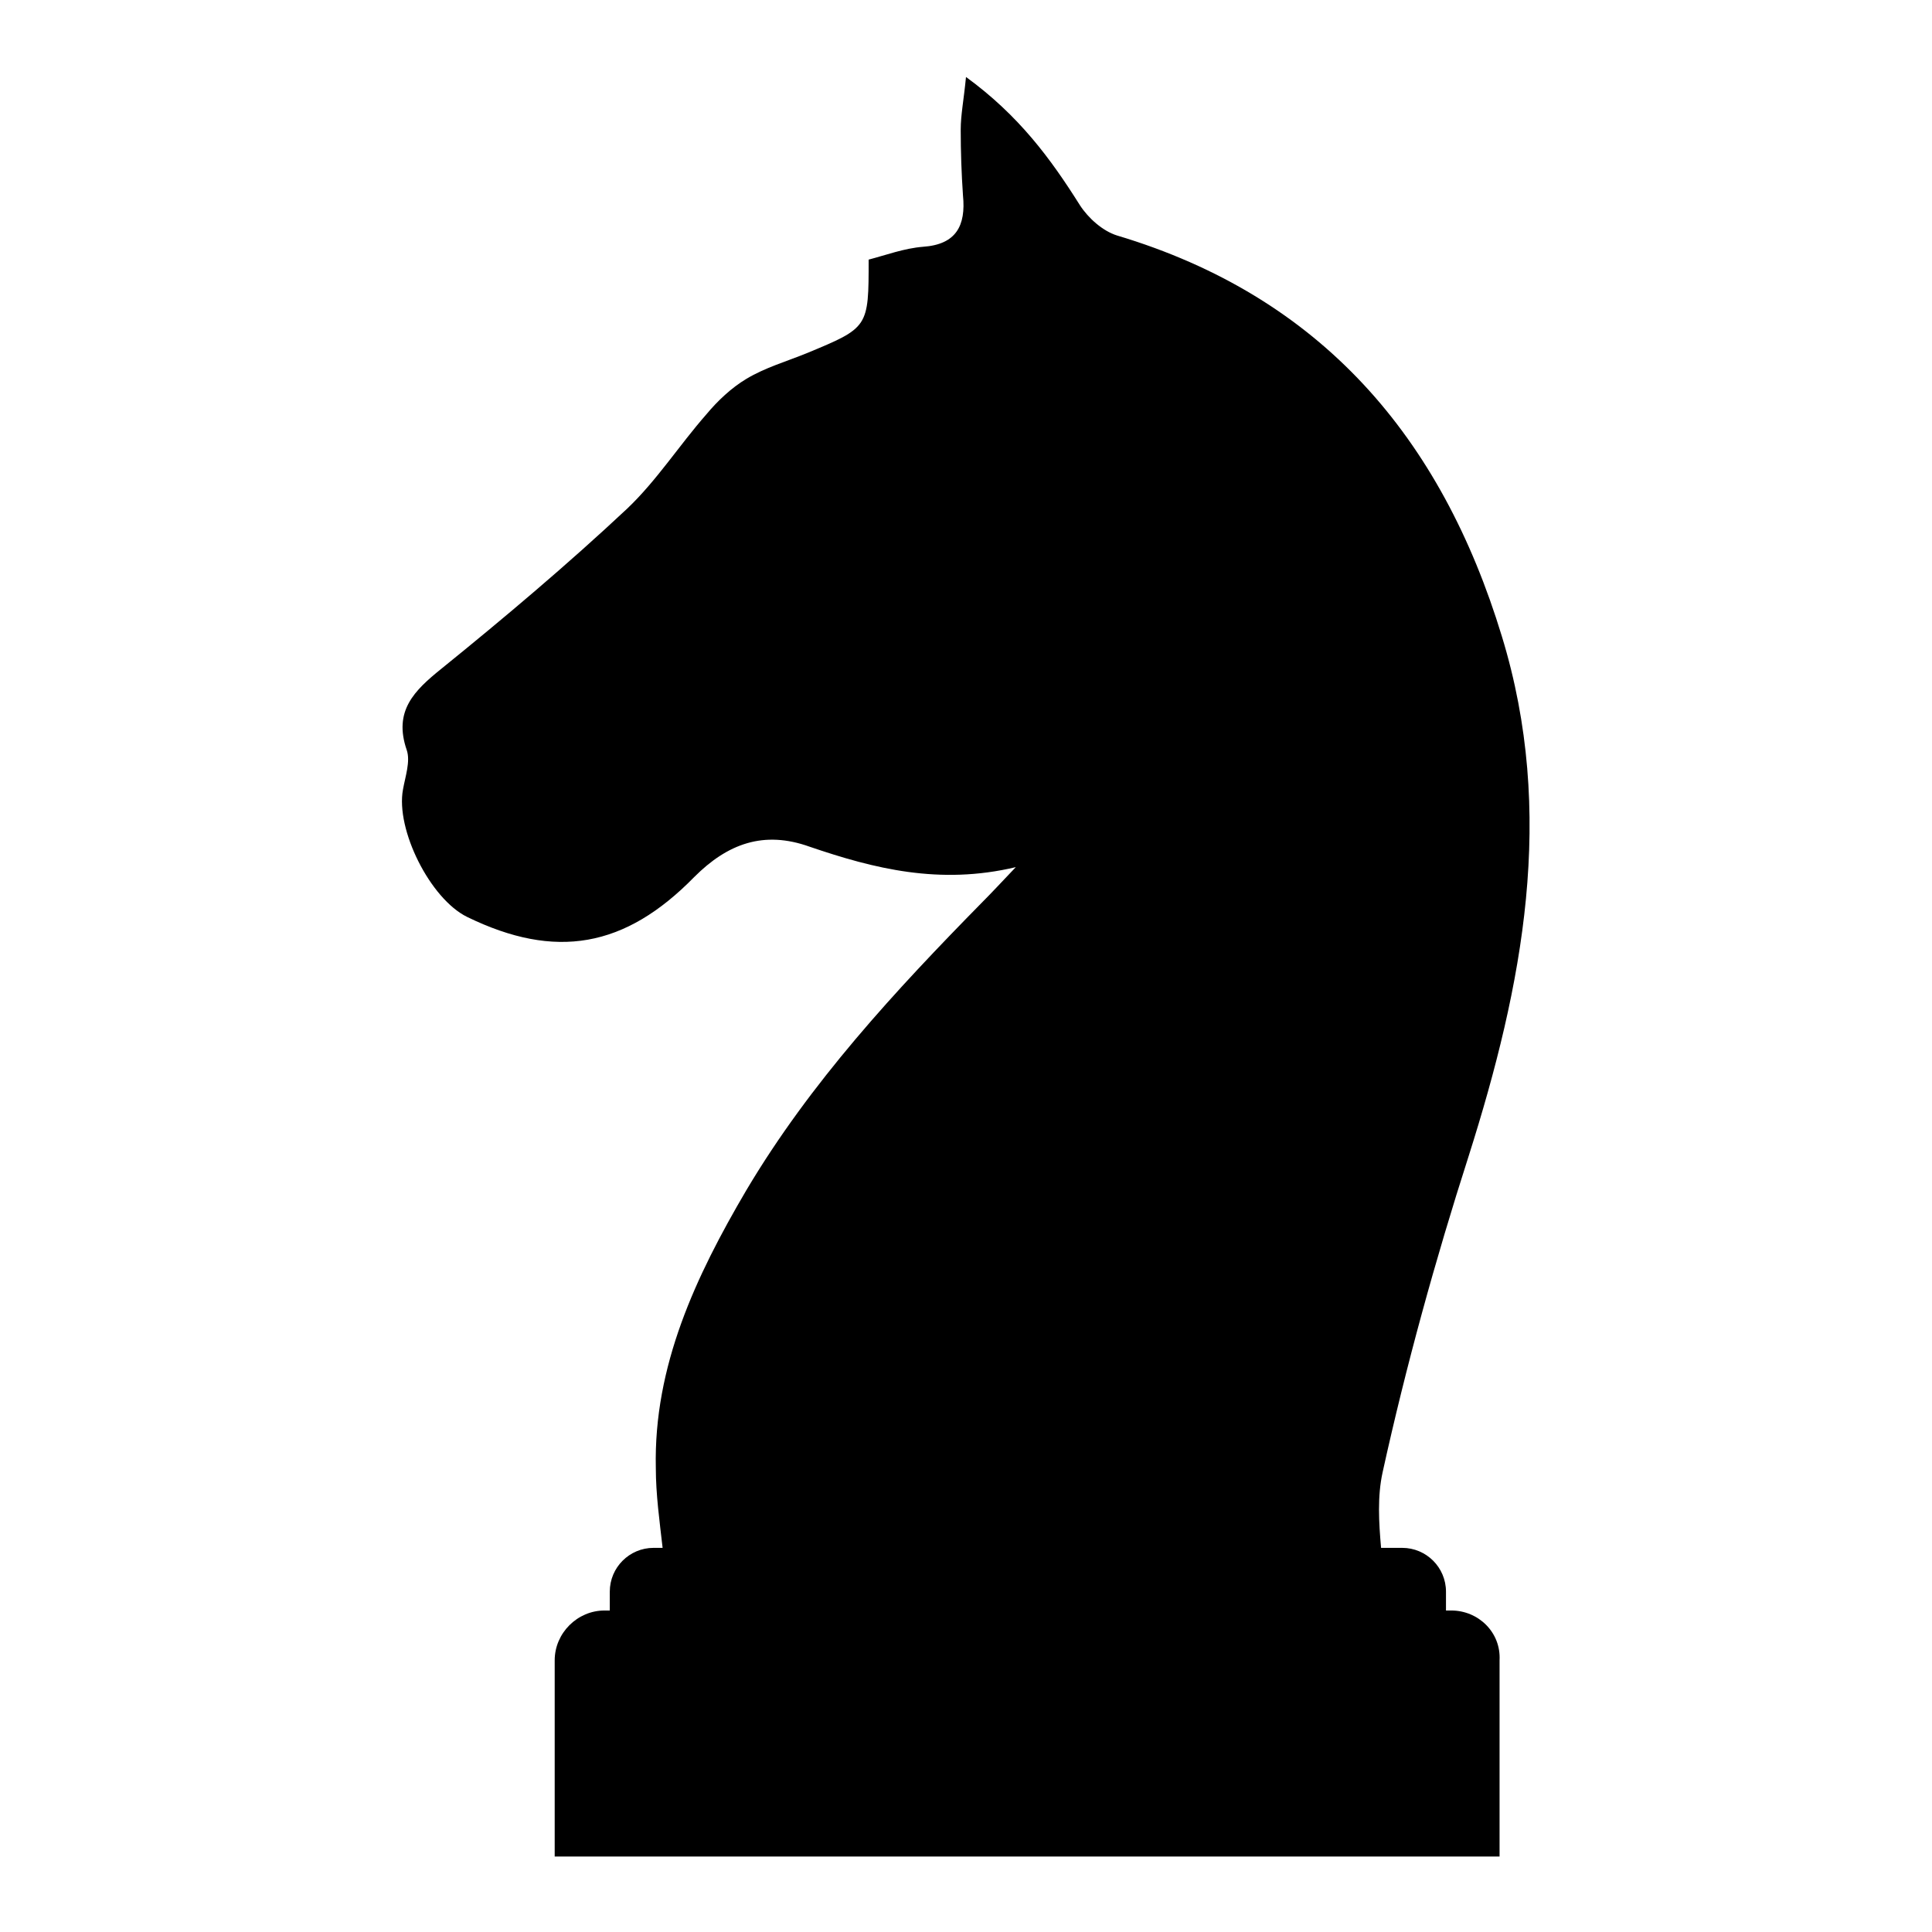
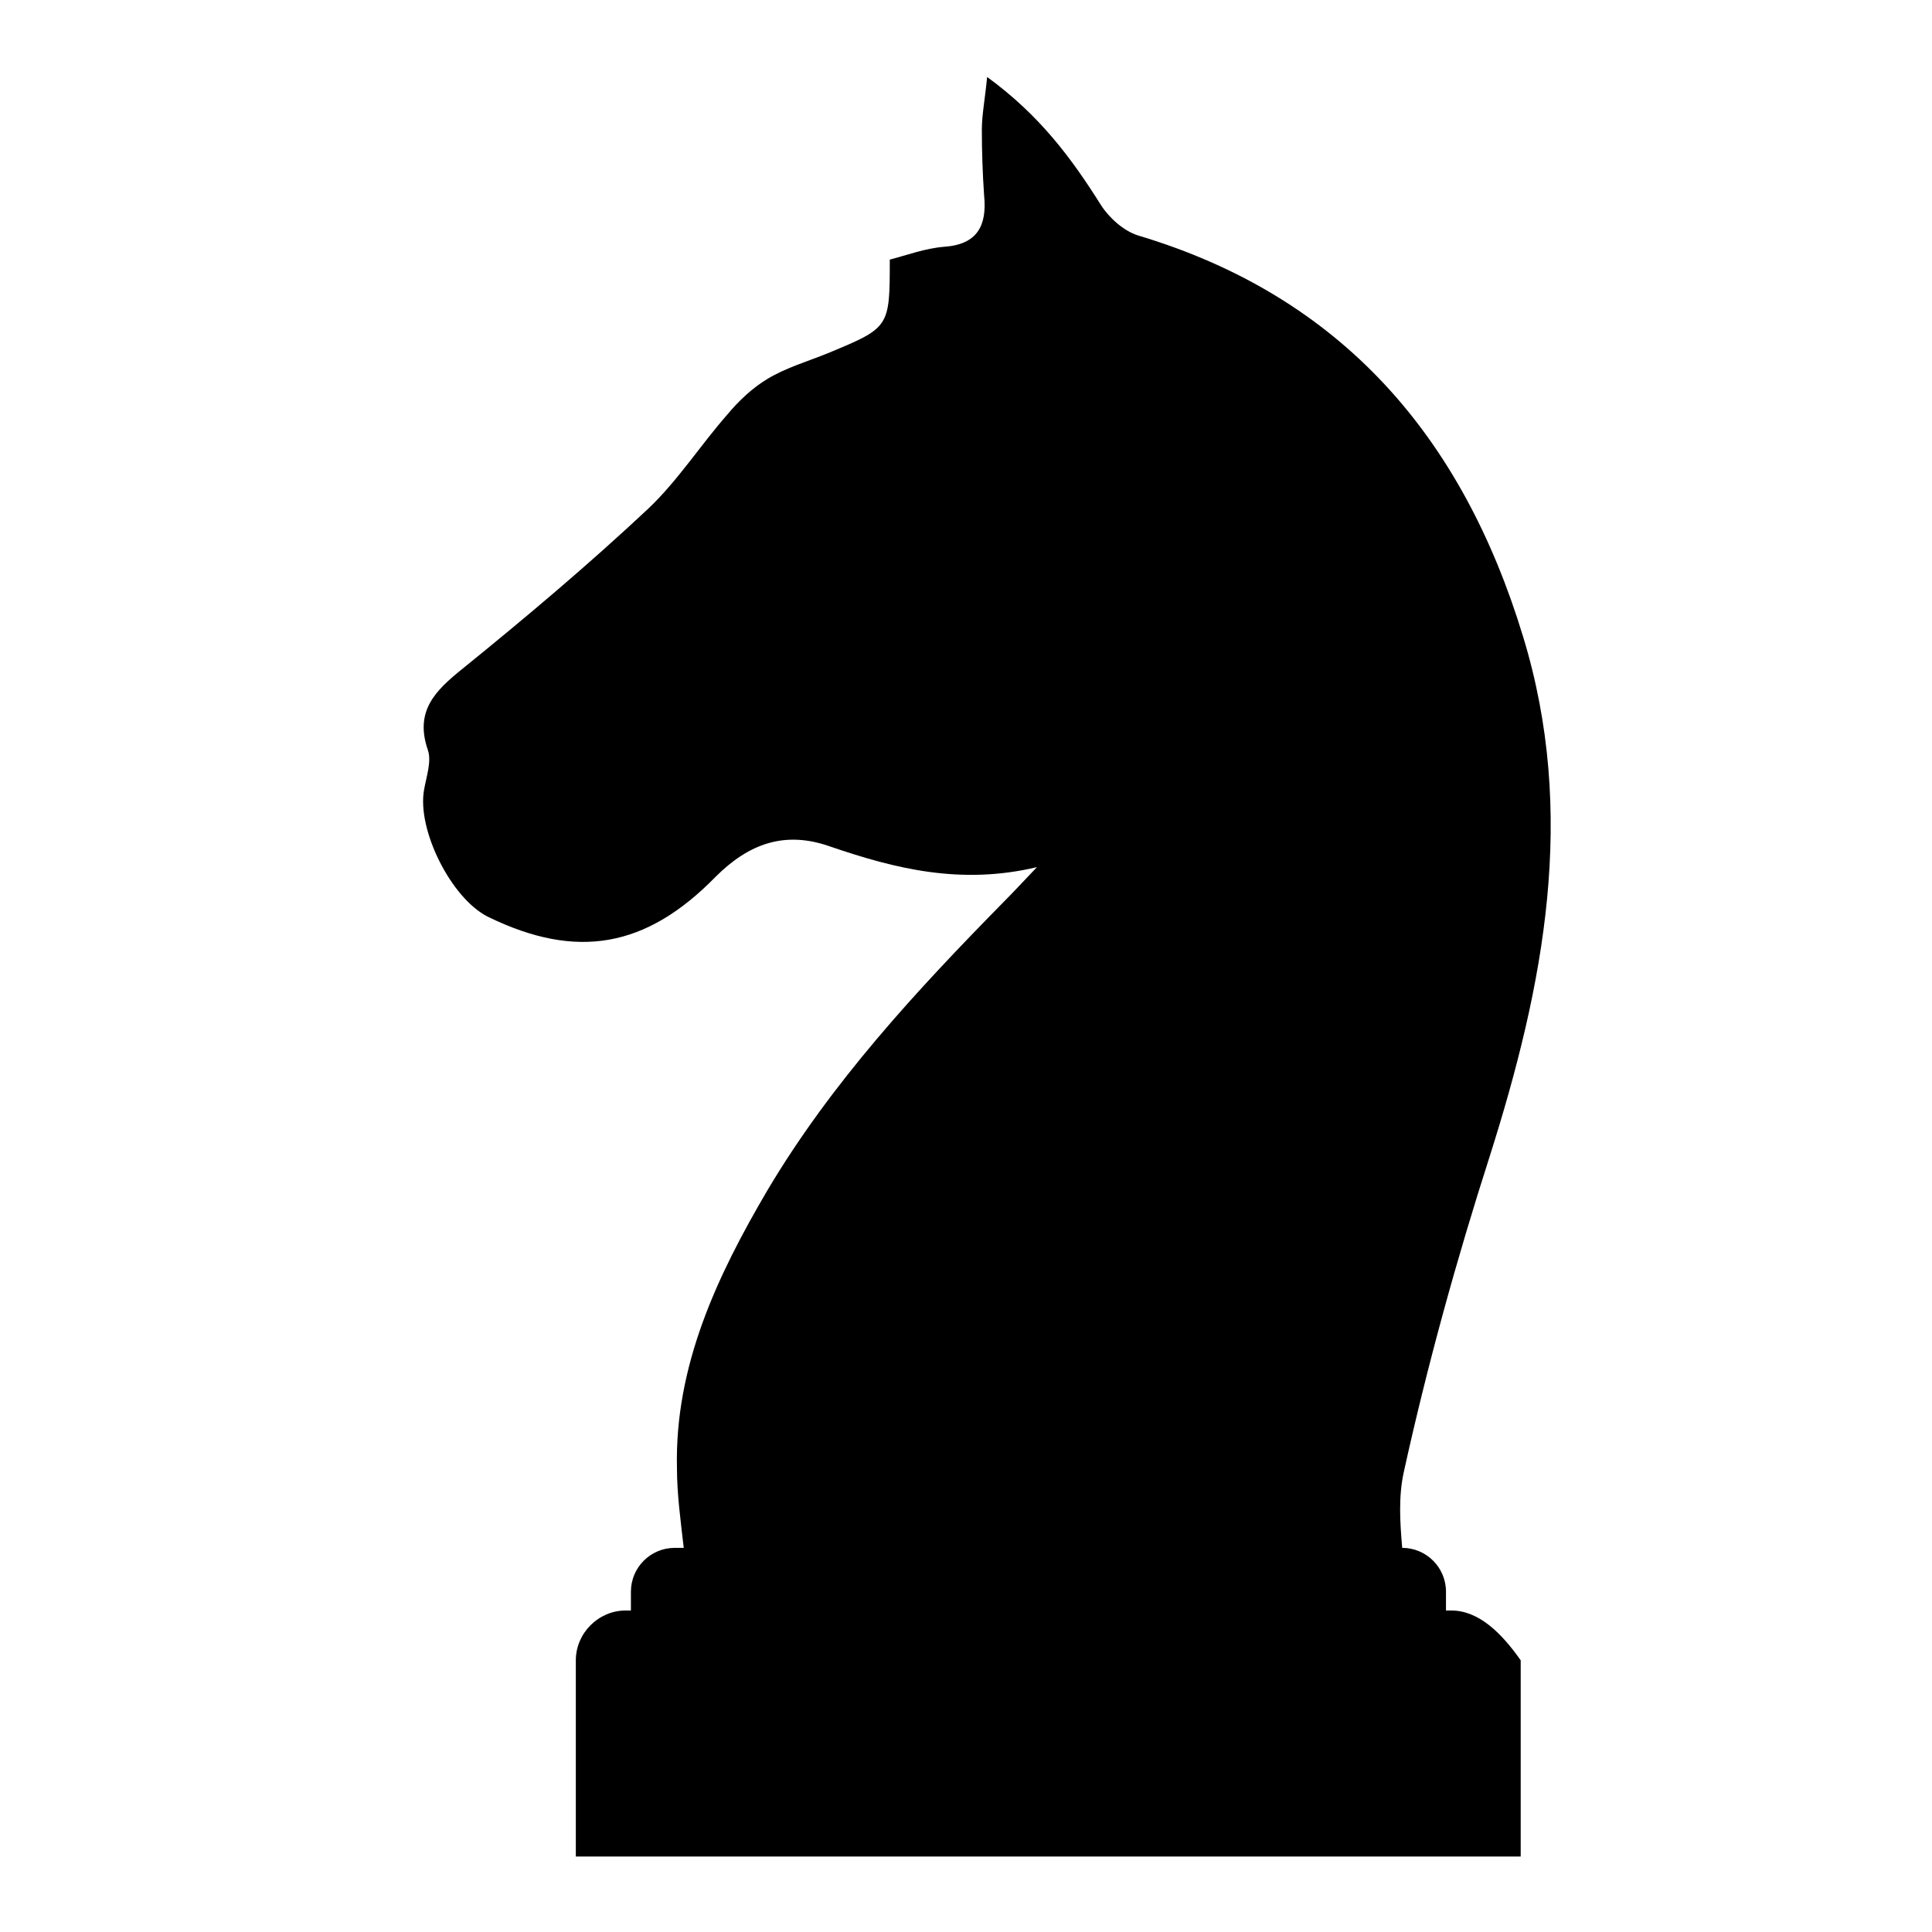
<svg xmlns="http://www.w3.org/2000/svg" version="1.1" x="0px" y="0px" viewBox="0 0 256 256" enable-background="new 0 0 256 256" xml:space="preserve">
  <g>
    <g>
      <g>
-         <path fill="#000000" d="M192.3,213.4h-0.7v-2.5c0-3.2-2.6-5.8-5.8-5.8H183c-0.3-3.4-0.5-6.8,0.2-10c3.1-14.1,7-28.2,11.4-41.9c7.2-22.7,11.6-45.4,4.4-68.9c-8-26.3-23.9-45-51-53.1c-1.9-0.6-3.8-2.3-4.9-4c-3.9-6.2-8.1-11.9-15.1-17c-0.3,3.1-0.7,5-0.7,7c0,2.9,0.1,5.8,0.3,8.7c0.4,4-0.9,6.5-5.3,6.8c-2.5,0.2-4.9,1.1-7.2,1.7c0,9,0,9-8.2,12.4c-2.7,1.1-5.5,1.9-8,3.4c-2,1.2-3.8,2.9-5.3,4.7c-3.6,4.1-6.6,8.8-10.5,12.5c-7.9,7.4-16.2,14.4-24.6,21.2c-3.6,2.9-6.4,5.6-4.6,10.8c0.5,1.5-0.2,3.5-0.5,5.2c-1,5.3,3.6,14.5,8.5,16.9c11.7,5.7,20.9,4.1,30.1-5.3c4.4-4.4,9.2-6.2,15.3-4c8.5,2.9,17.2,5.1,27.3,2.7c-2,2.1-3.2,3.4-4.4,4.6c-11.6,11.8-22.8,23.9-31.3,38.2c-6.7,11.4-12.3,23.3-12,36.8c0,3.5,0.5,7.1,0.9,10.6h-1.2c-3.2,0-5.8,2.6-5.8,5.8v2.5h-0.7c-3.6,0-6.6,3-6.6,6.6v26l125.2,0v-26C198.9,216.3,195.9,213.4,192.3,213.4z" />
+         <path fill="#000000" d="M192.3,213.4h-0.7v-2.5c0-3.2-2.6-5.8-5.8-5.8c-0.3-3.4-0.5-6.8,0.2-10c3.1-14.1,7-28.2,11.4-41.9c7.2-22.7,11.6-45.4,4.4-68.9c-8-26.3-23.9-45-51-53.1c-1.9-0.6-3.8-2.3-4.9-4c-3.9-6.2-8.1-11.9-15.1-17c-0.3,3.1-0.7,5-0.7,7c0,2.9,0.1,5.8,0.3,8.7c0.4,4-0.9,6.5-5.3,6.8c-2.5,0.2-4.9,1.1-7.2,1.7c0,9,0,9-8.2,12.4c-2.7,1.1-5.5,1.9-8,3.4c-2,1.2-3.8,2.9-5.3,4.7c-3.6,4.1-6.6,8.8-10.5,12.5c-7.9,7.4-16.2,14.4-24.6,21.2c-3.6,2.9-6.4,5.6-4.6,10.8c0.5,1.5-0.2,3.5-0.5,5.2c-1,5.3,3.6,14.5,8.5,16.9c11.7,5.7,20.9,4.1,30.1-5.3c4.4-4.4,9.2-6.2,15.3-4c8.5,2.9,17.2,5.1,27.3,2.7c-2,2.1-3.2,3.4-4.4,4.6c-11.6,11.8-22.8,23.9-31.3,38.2c-6.7,11.4-12.3,23.3-12,36.8c0,3.5,0.5,7.1,0.9,10.6h-1.2c-3.2,0-5.8,2.6-5.8,5.8v2.5h-0.7c-3.6,0-6.6,3-6.6,6.6v26l125.2,0v-26C198.9,216.3,195.9,213.4,192.3,213.4z" />
      </g>
      <g />
      <g />
      <g />
      <g />
      <g />
      <g />
      <g />
      <g />
      <g />
      <g />
      <g />
      <g />
      <g />
      <g />
      <g />
    </g>
  </g>
</svg>